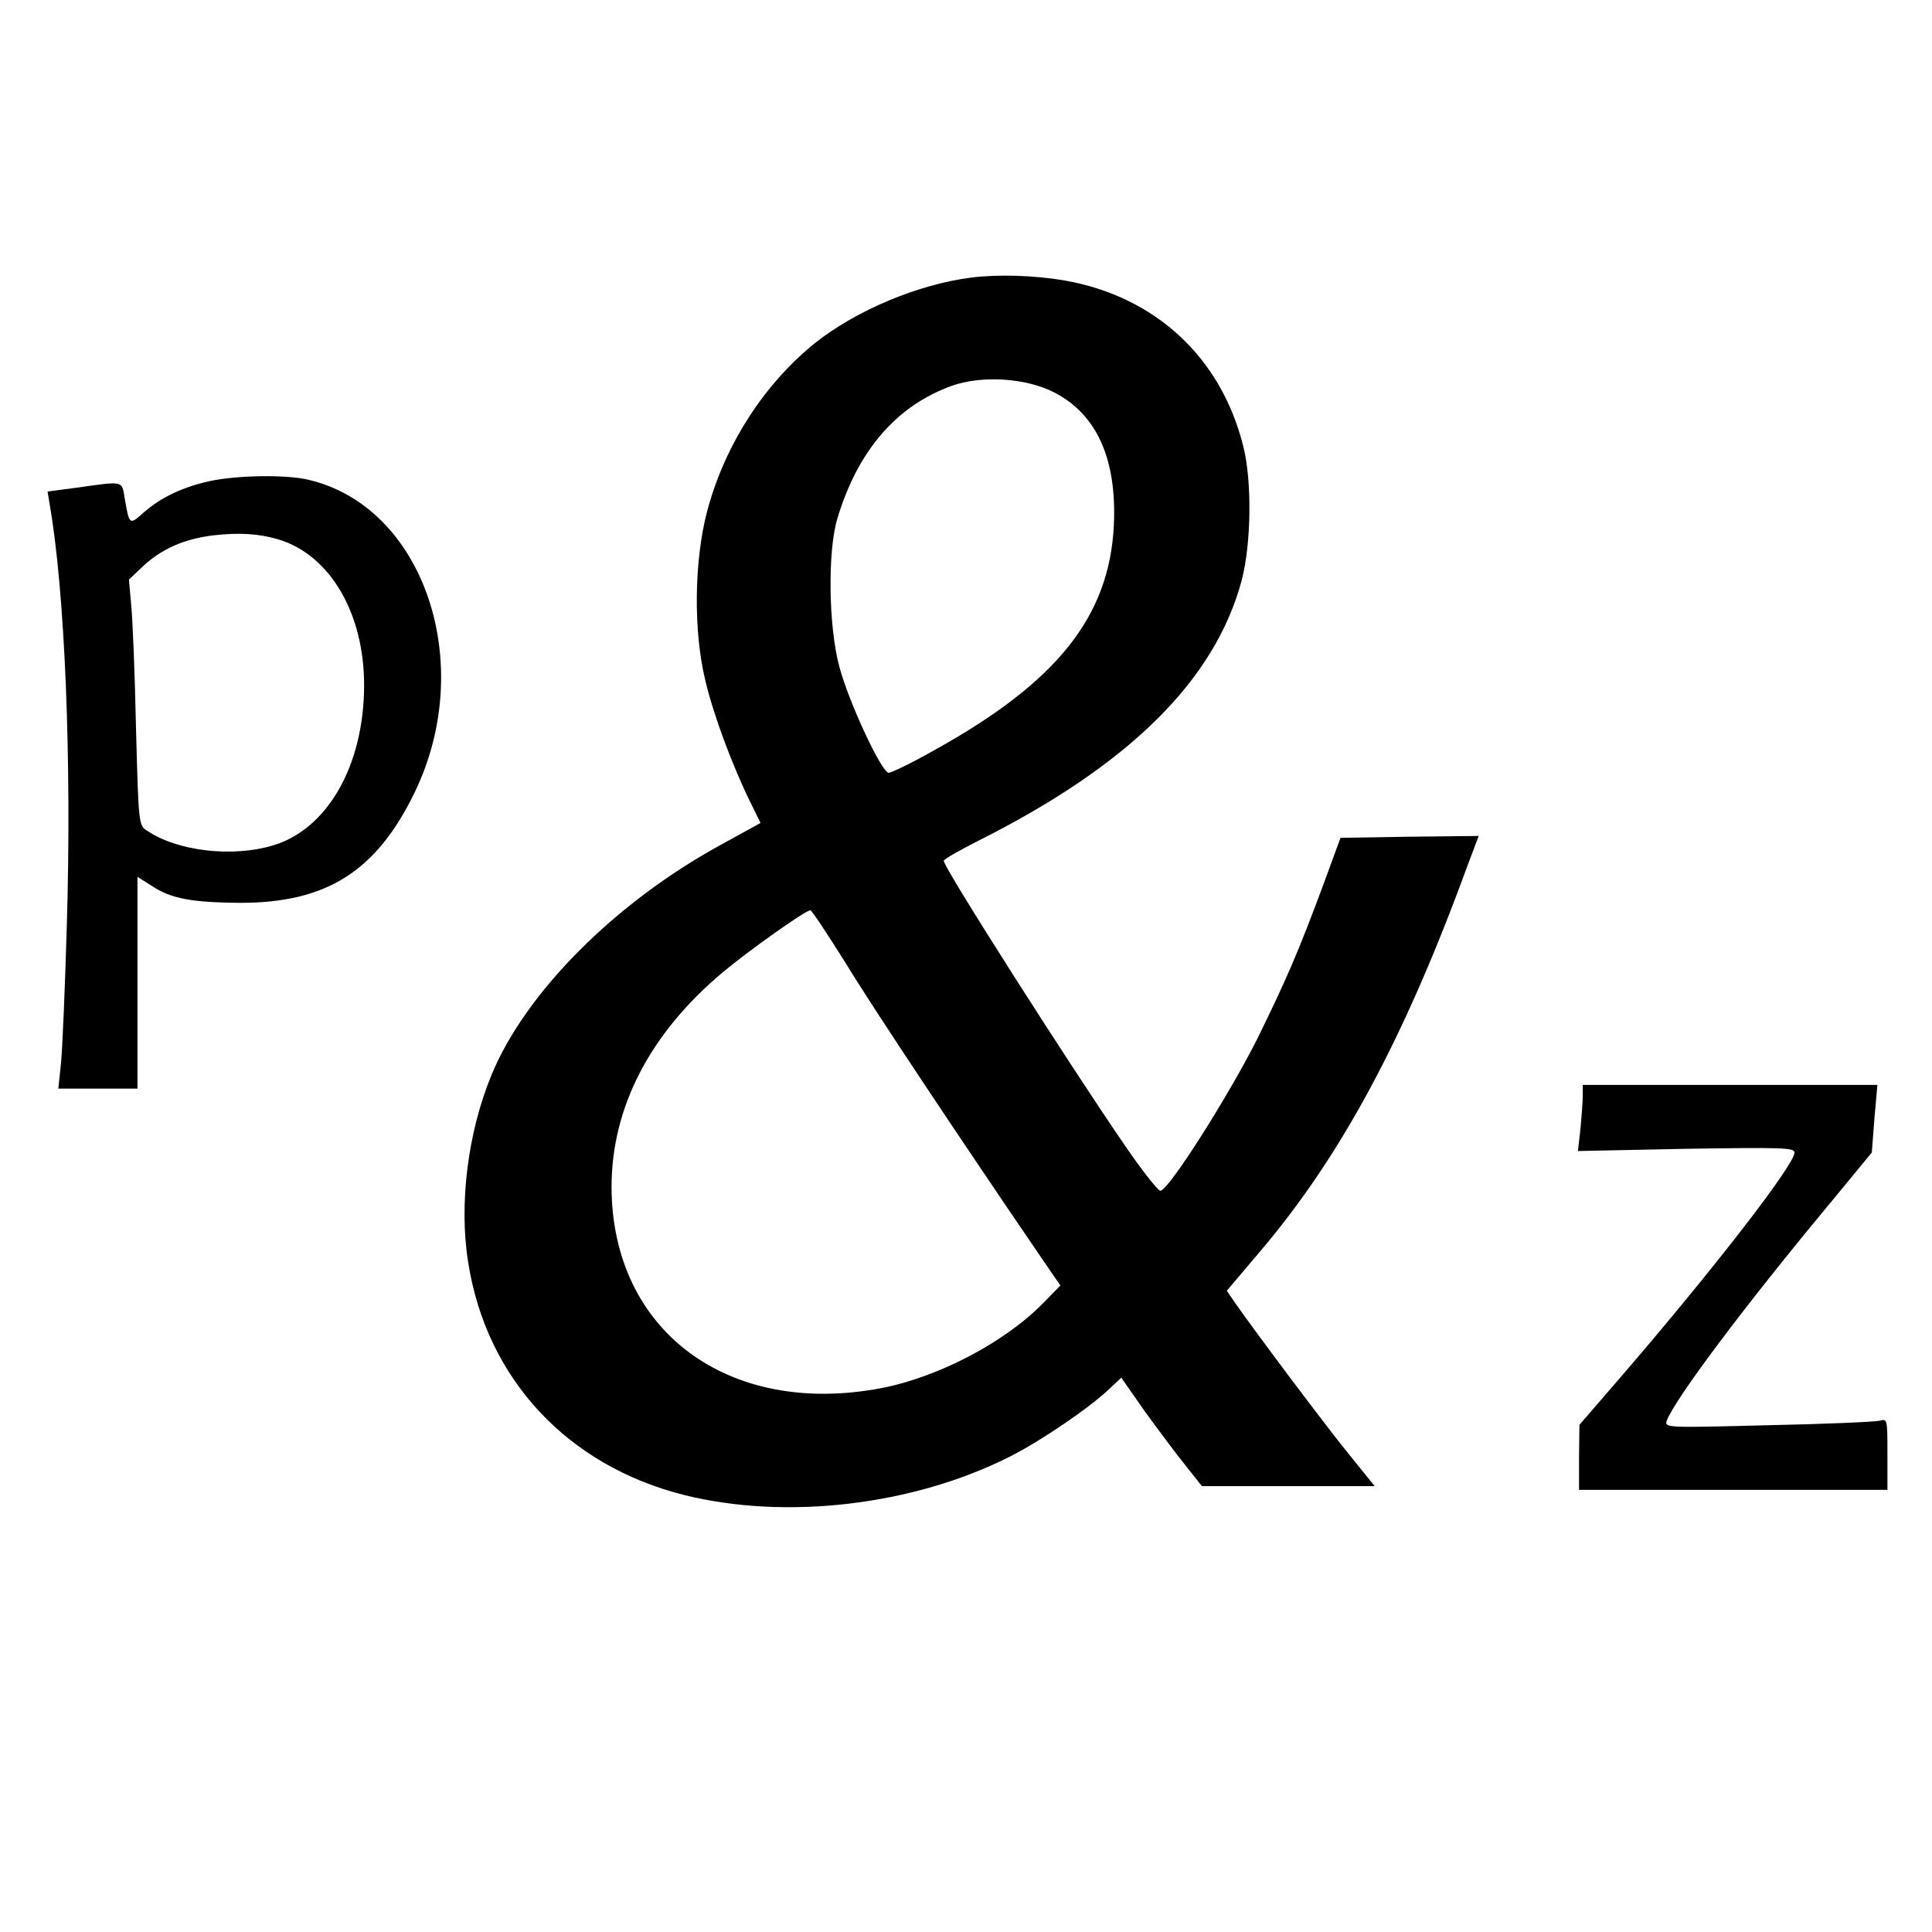
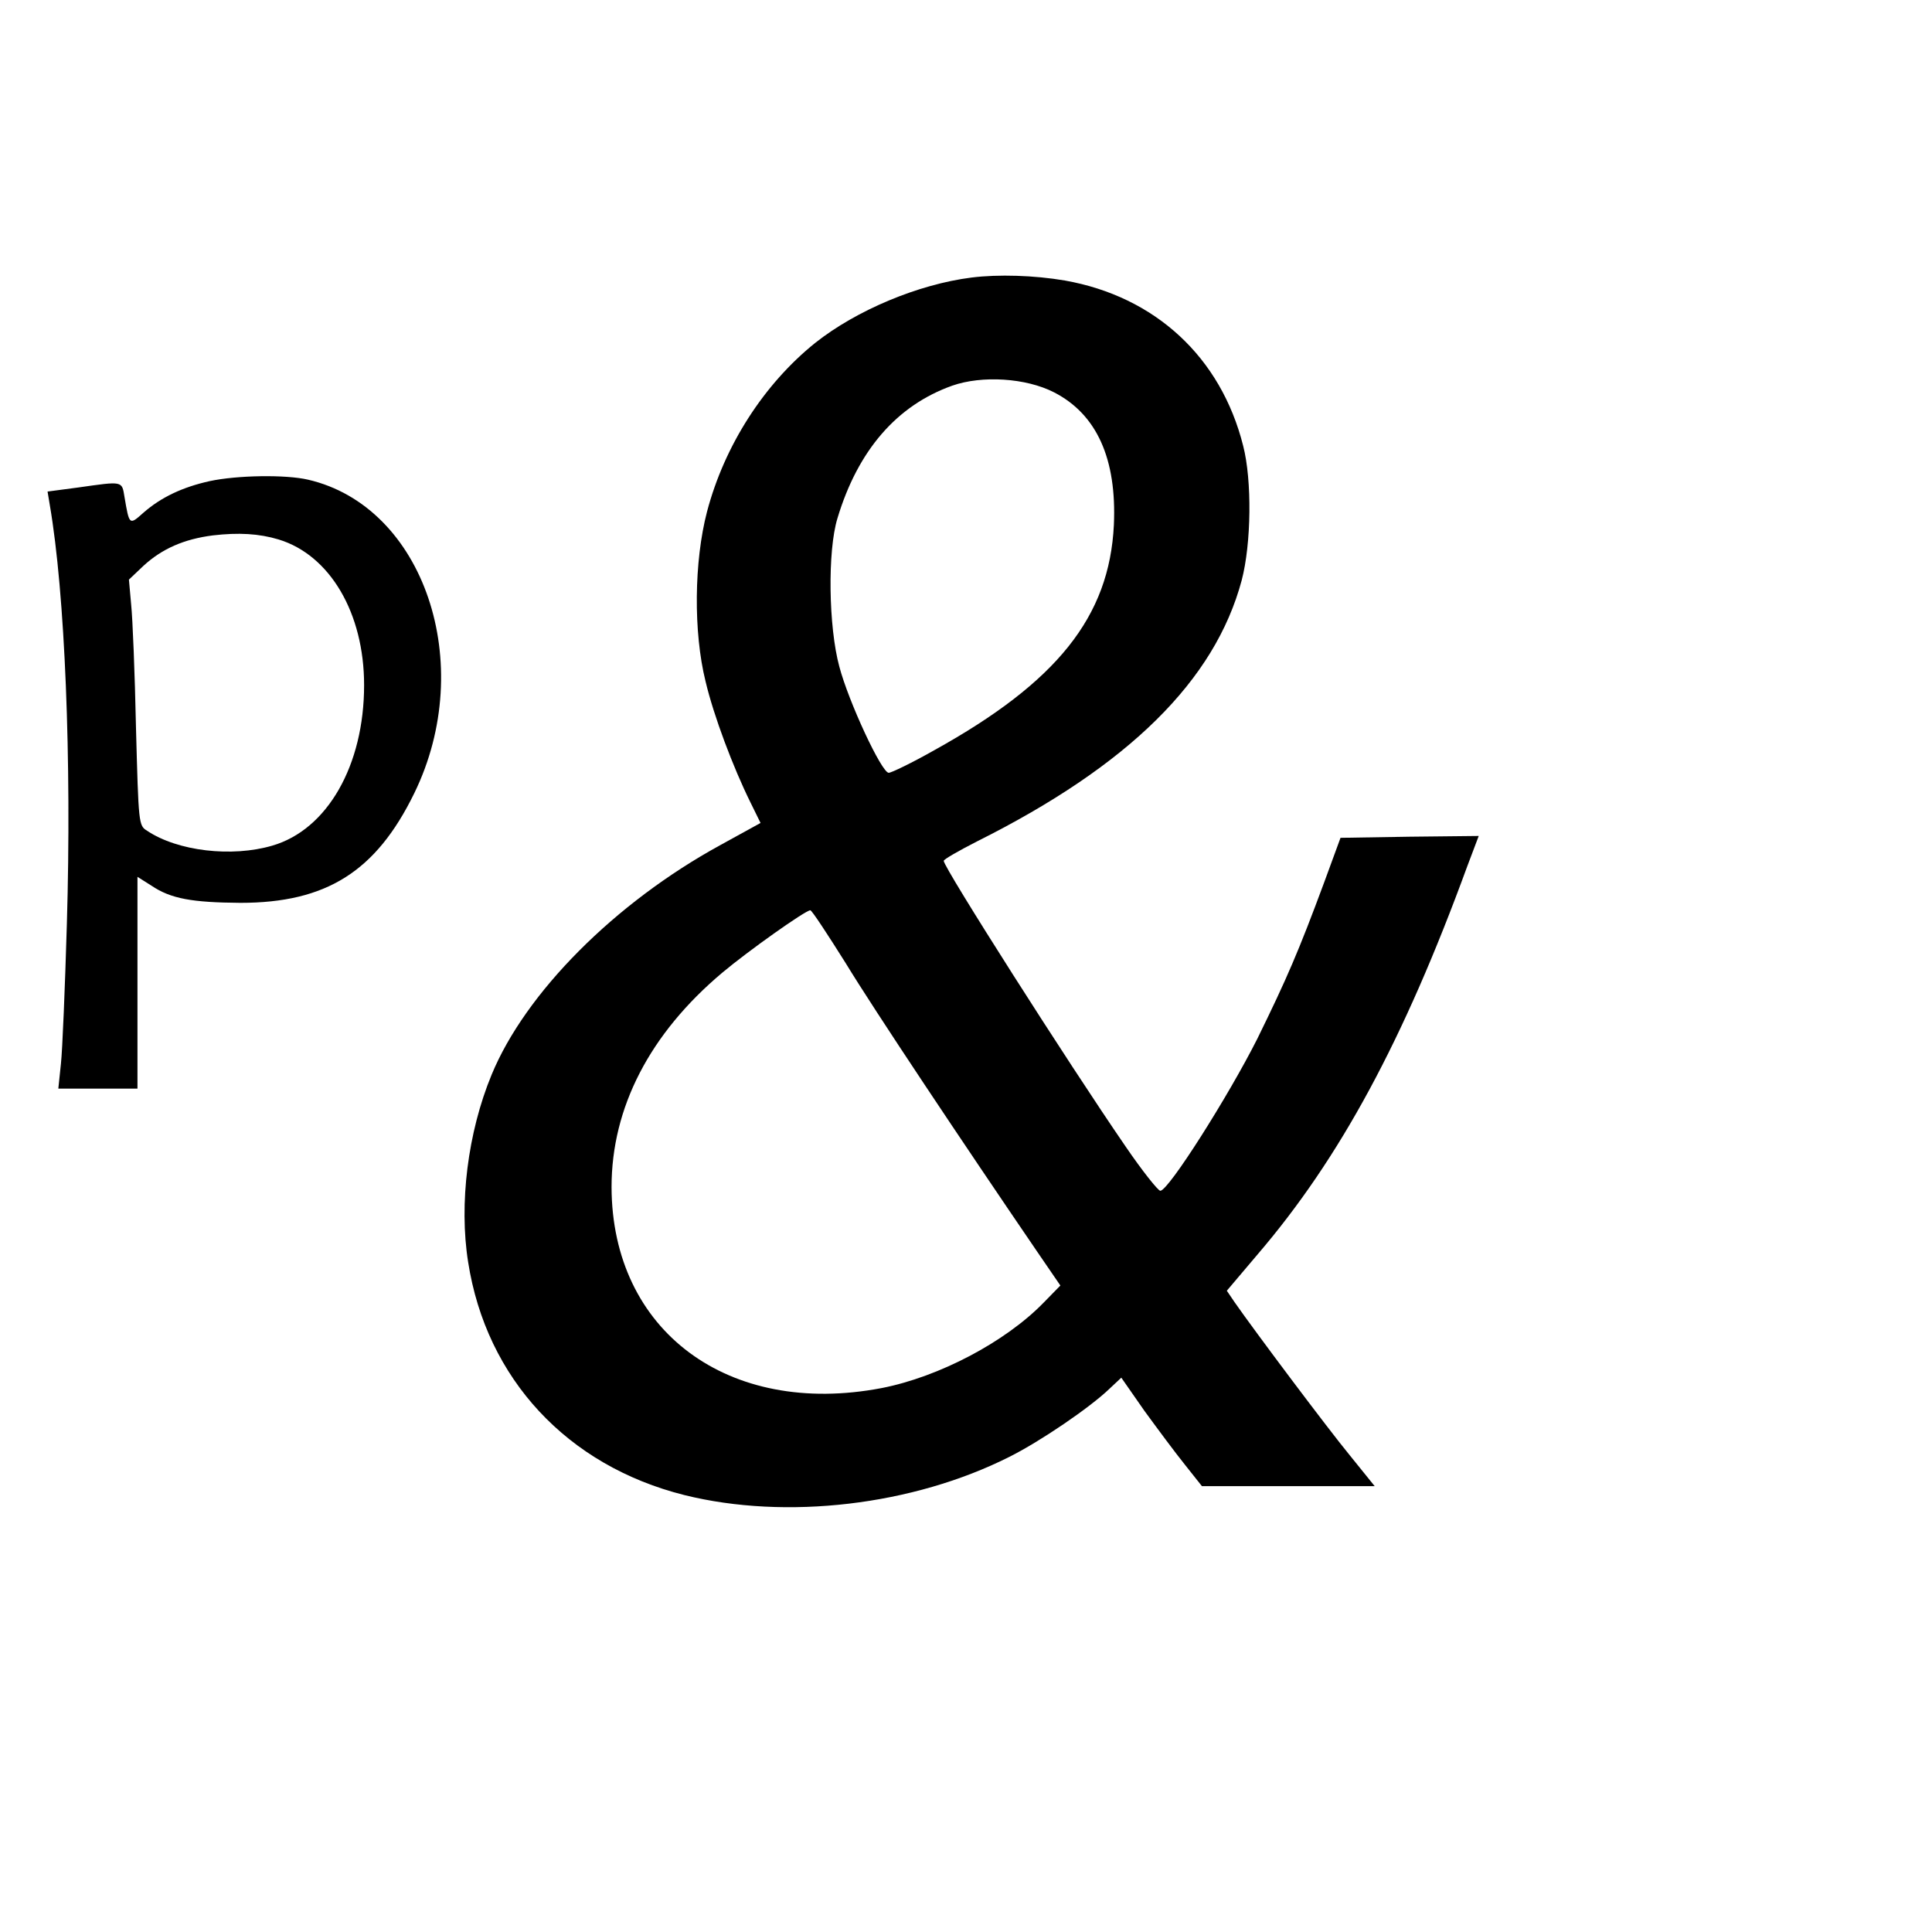
<svg xmlns="http://www.w3.org/2000/svg" version="1.0" width="520pt" height="520pt" viewBox="0 0 520 520" preserveAspectRatio="xMidYMid meet">
  <g transform="translate(0,520) scale(0.1,-0.1)" fill="#000000" stroke="none">
    <path d="M2615 4453 c-143 -18 -310 -88 -421 -176 -138 -111 -244 -276 -291 -454 -35 -134 -37 -324 -4 -457 22 -93 74 -231 121 -326 l27 -55 -109 -60 c-283 -155 -524 -397 -615 -618 -64 -155 -88 -347 -63 -504 49 -314 267 -548 582 -627 274 -68 615 -28 875 103 82 41 216 132 269 183 l32 30 62 -89 c35 -48 84 -114 109 -145 l46 -58 232 0 233 0 -67 83 c-60 73 -255 333 -310 412 l-21 31 83 98 c221 258 393 576 564 1044 l31 82 -186 -2 -186 -3 -44 -120 c-69 -186 -100 -258 -180 -421 -77 -153 -239 -409 -261 -409 -6 0 -49 54 -94 120 -154 224 -489 750 -489 768 0 4 40 27 89 52 410 205 641 434 713 703 26 99 28 269 4 362 -60 239 -237 402 -480 445 -82 14 -179 17 -251 8z m222 -309 c115 -59 169 -179 161 -357 -12 -247 -153 -423 -483 -606 -60 -34 -116 -61 -123 -61 -19 0 -108 191 -133 286 -29 107 -32 311 -5 399 55 183 160 304 309 357 80 28 198 21 274 -18z m-561 -1536 c76 -125 317 -486 515 -776 l63 -92 -45 -46 c-103 -106 -282 -200 -436 -230 -413 -79 -726 154 -727 541 0 214 103 413 298 577 69 58 224 168 237 168 4 0 46 -64 95 -142z" />
-     <path d="M564 3905 c-72 -16 -130 -43 -178 -85 -38 -34 -38 -34 -51 43 -7 43 -4 42 -124 25 l-83 -11 6 -36 c41 -238 59 -685 46 -1127 -5 -171 -12 -341 -16 -377 l-7 -67 107 0 106 0 0 285 0 285 38 -24 c52 -35 109 -45 239 -46 231 0 365 84 468 295 170 348 26 772 -286 844 -60 14 -191 12 -265 -4z m186 -157 c138 -42 230 -198 230 -392 0 -216 -99 -389 -247 -432 -109 -32 -255 -15 -337 40 -23 14 -23 18 -30 278 -3 145 -9 293 -13 331 l-6 67 39 37 c50 46 109 72 187 82 69 8 124 5 177 -11z" />
-     <path d="M4260 2251 c0 -15 -3 -55 -6 -88 l-7 -61 292 6 c258 4 291 3 291 -10 0 -33 -219 -315 -458 -593 l-121 -140 -1 -87 0 -88 415 0 415 0 0 96 c0 95 0 96 -22 90 -13 -3 -148 -9 -301 -12 -271 -7 -277 -7 -271 12 21 57 208 307 435 580 l117 142 7 91 8 91 -397 0 -396 0 0 -29z" />
+     <path d="M564 3905 c-72 -16 -130 -43 -178 -85 -38 -34 -38 -34 -51 43 -7 43 -4 42 -124 25 l-83 -11 6 -36 c41 -238 59 -685 46 -1127 -5 -171 -12 -341 -16 -377 l-7 -67 107 0 106 0 0 285 0 285 38 -24 c52 -35 109 -45 239 -46 231 0 365 84 468 295 170 348 26 772 -286 844 -60 14 -191 12 -265 -4m186 -157 c138 -42 230 -198 230 -392 0 -216 -99 -389 -247 -432 -109 -32 -255 -15 -337 40 -23 14 -23 18 -30 278 -3 145 -9 293 -13 331 l-6 67 39 37 c50 46 109 72 187 82 69 8 124 5 177 -11z" />
  </g>
</svg>